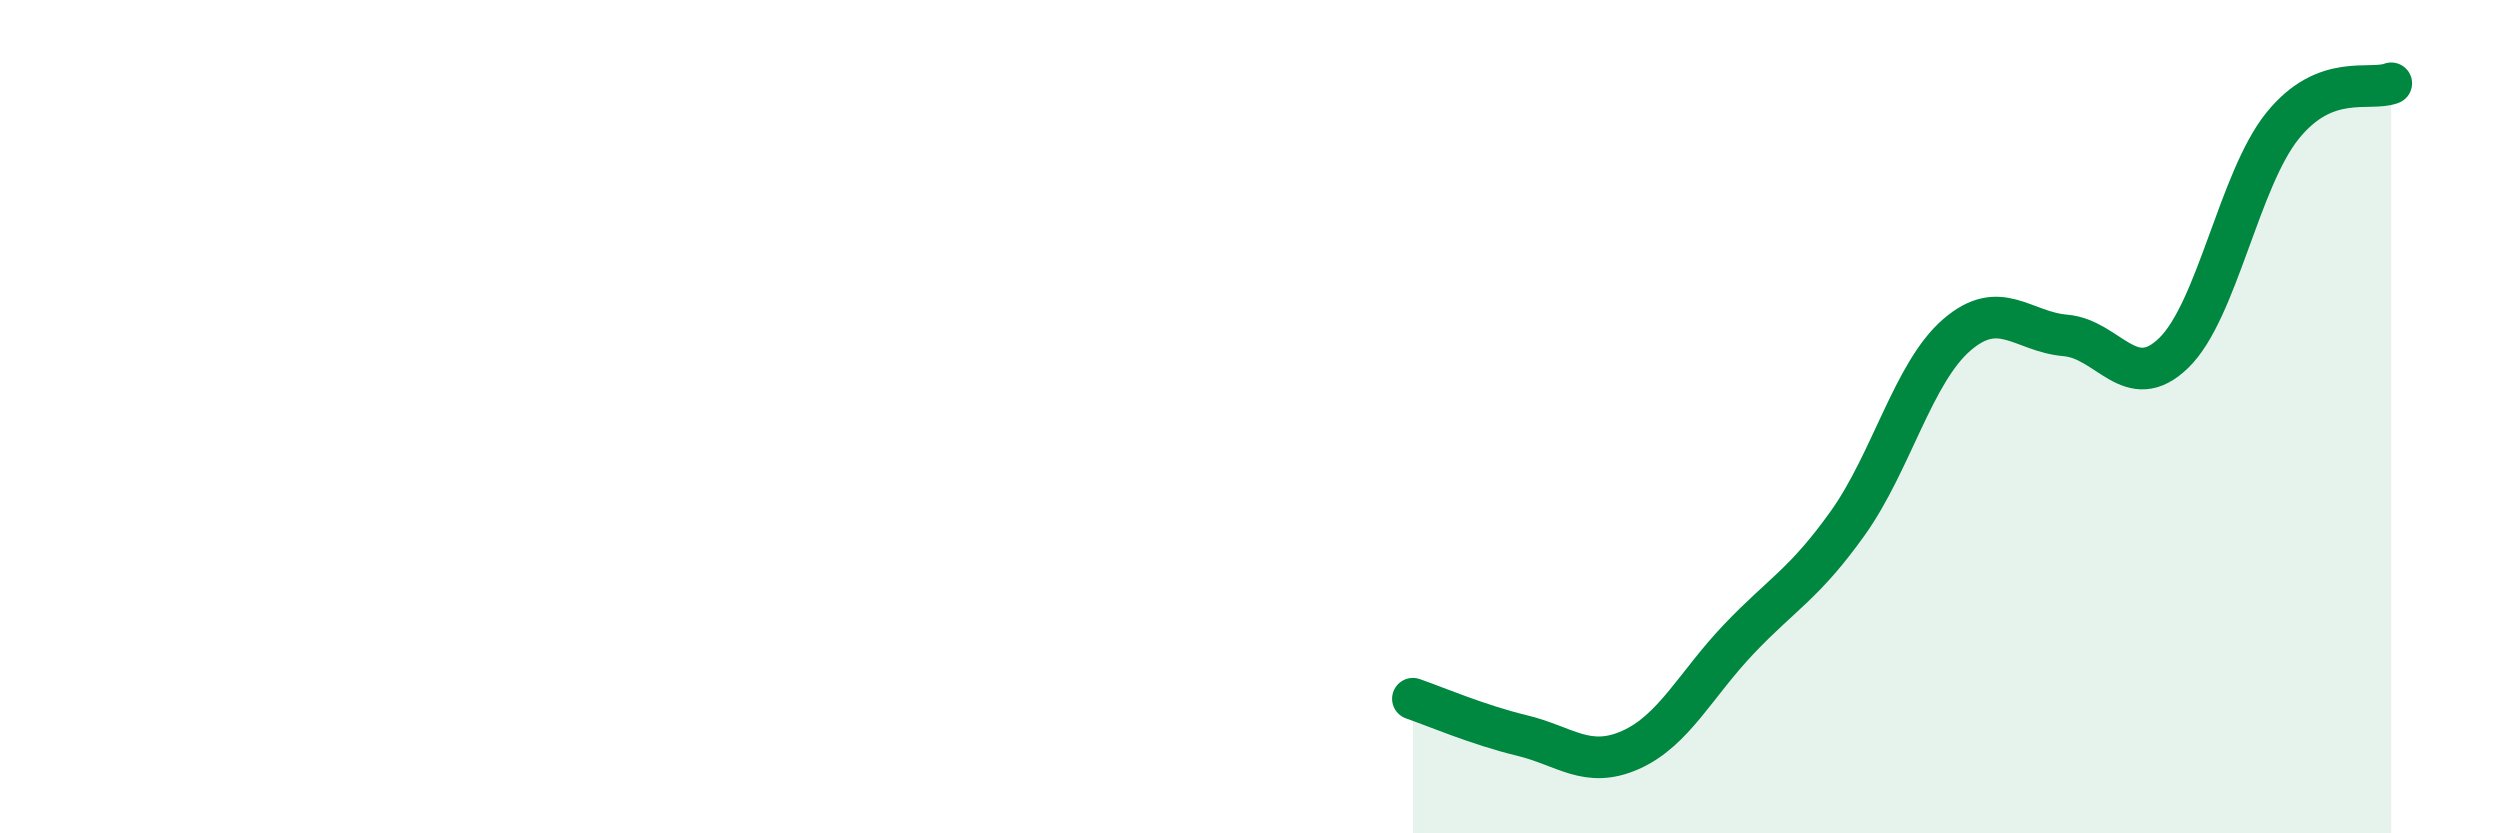
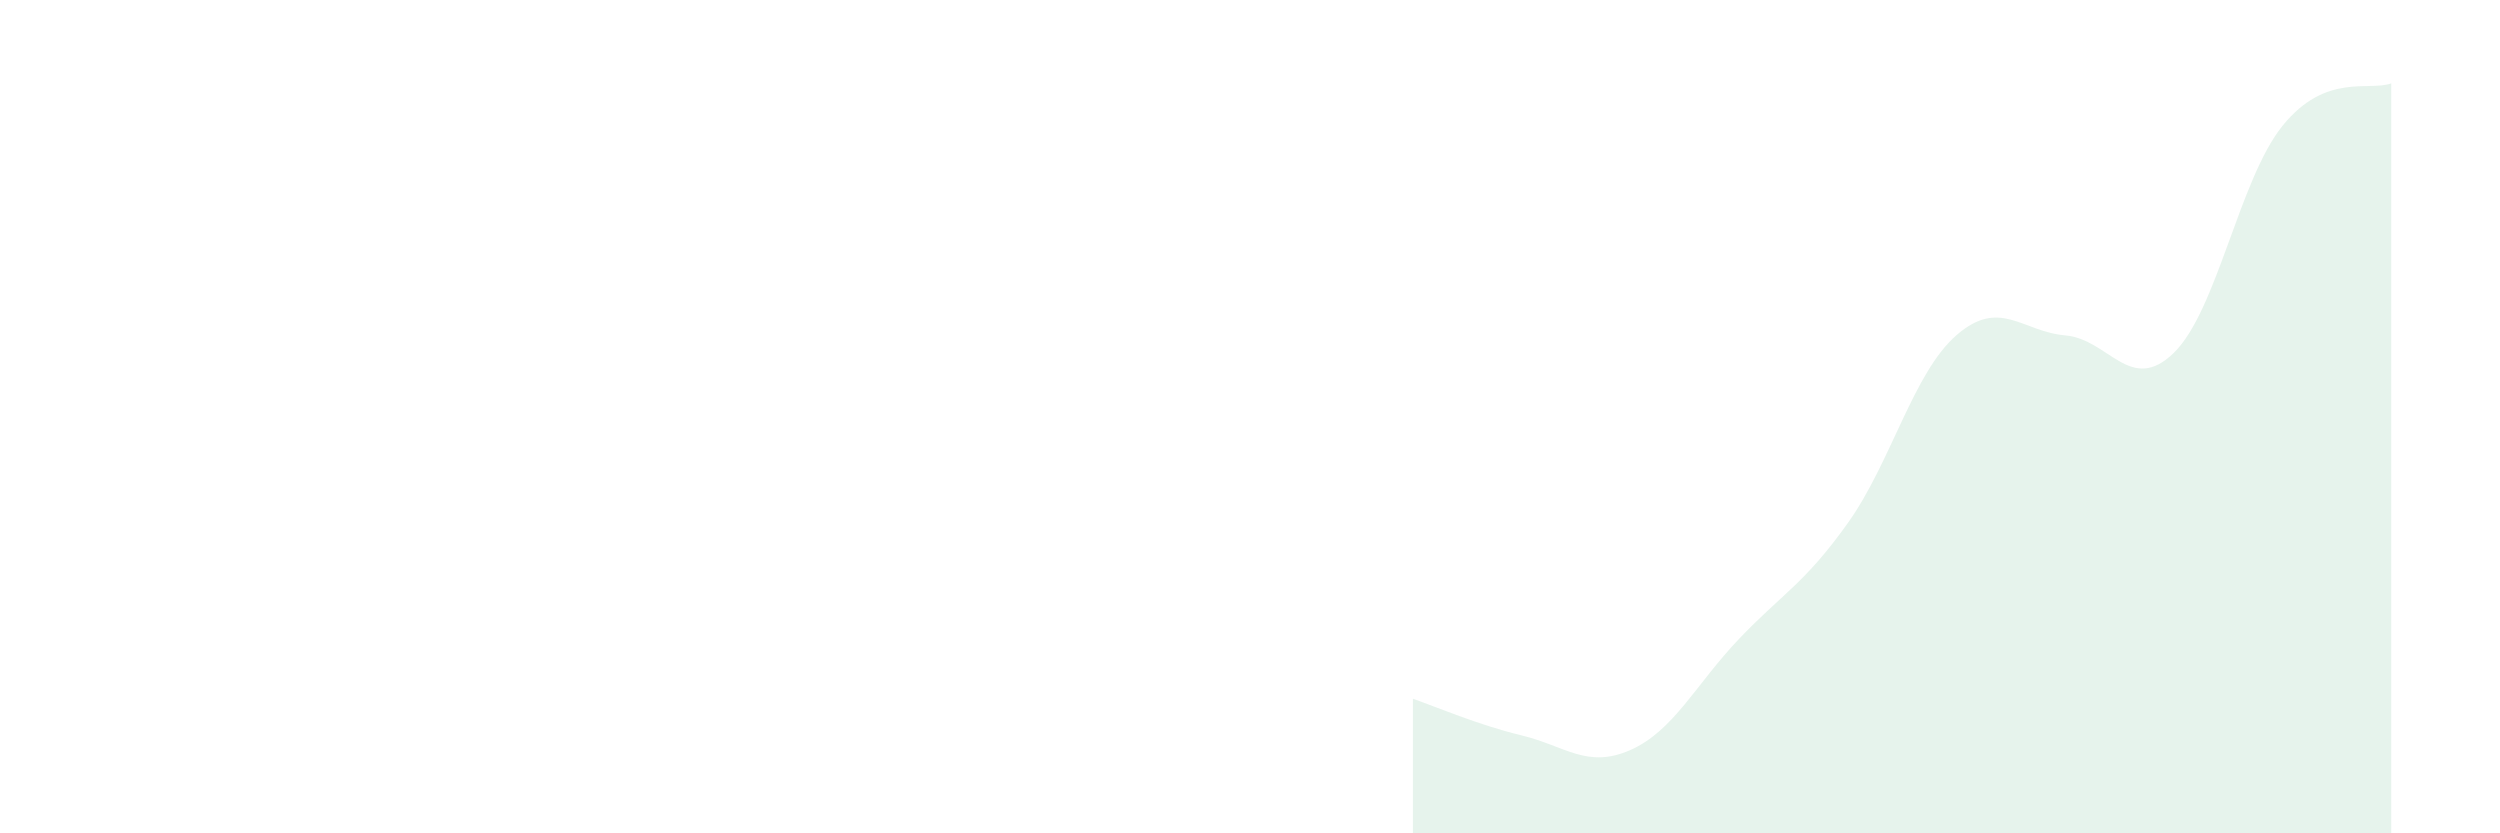
<svg xmlns="http://www.w3.org/2000/svg" width="60" height="20" viewBox="0 0 60 20">
  <path d="M 33.91,16.77 C 34.43,16.95 35.48,17.4 36.52,17.65 C 37.56,17.9 38.09,18.46 39.13,18 C 40.17,17.54 40.7,16.42 41.74,15.33 C 42.78,14.24 43.31,14.01 44.35,12.55 C 45.39,11.09 45.92,8.94 46.96,8.04 C 48,7.14 48.53,7.96 49.57,8.05 C 50.61,8.14 51.13,9.48 52.17,8.47 C 53.21,7.46 53.74,4.31 54.78,3.02 C 55.82,1.73 56.87,2.2 57.39,2L57.39 20L33.91 20Z" fill="#008740" opacity="0.1" stroke-linecap="round" stroke-linejoin="round" />
-   <path d="M 33.91,16.77 C 34.43,16.95 35.48,17.4 36.52,17.65 C 37.56,17.9 38.09,18.46 39.13,18 C 40.17,17.54 40.7,16.42 41.74,15.33 C 42.78,14.24 43.31,14.01 44.35,12.55 C 45.39,11.09 45.92,8.94 46.96,8.04 C 48,7.14 48.53,7.96 49.57,8.05 C 50.61,8.14 51.13,9.48 52.17,8.47 C 53.21,7.46 53.74,4.31 54.78,3.02 C 55.82,1.73 56.87,2.2 57.39,2" stroke="#008740" stroke-width="1" fill="none" stroke-linecap="round" stroke-linejoin="round" />
</svg>